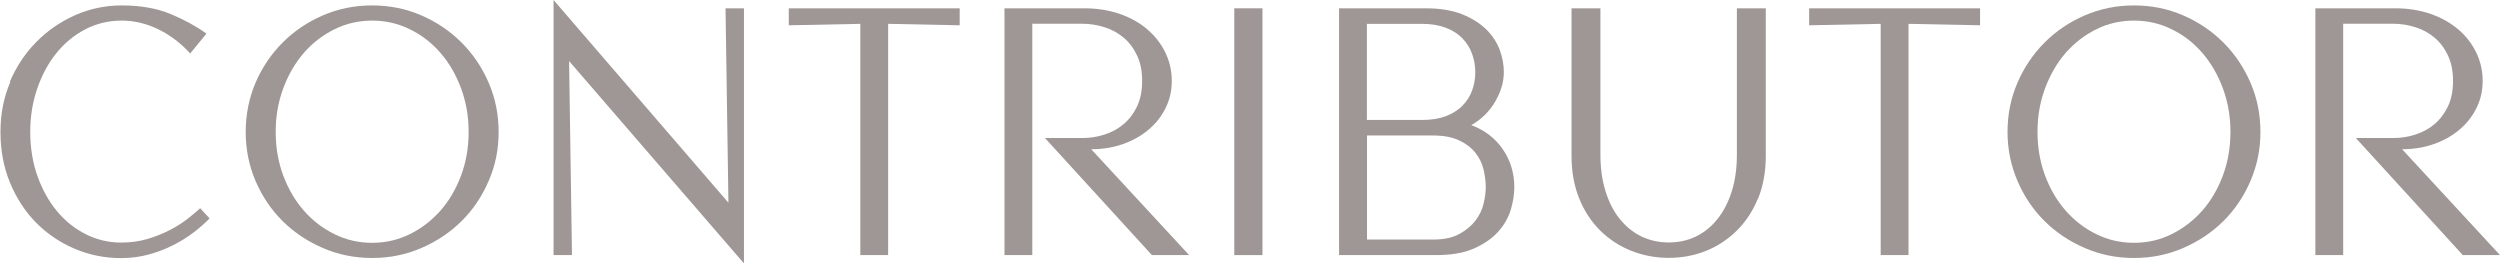
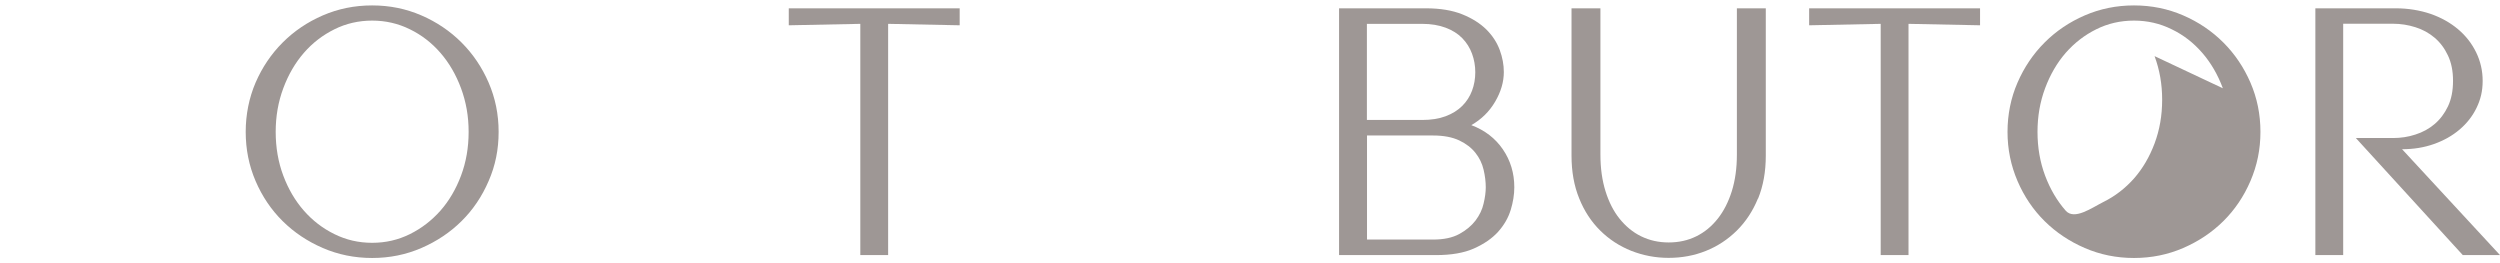
<svg xmlns="http://www.w3.org/2000/svg" id="_イヤー_2" viewBox="0 0 207.57 21.87">
  <defs>
    <style>.cls-1{fill:#9e9795;}</style>
  </defs>
  <g id="layout">
    <g>
-       <path class="cls-1" d="M.81,6.81c.54-1.28,1.28-2.39,2.21-3.33s2-1.68,3.22-2.22c1.22-.54,2.51-.81,3.87-.81,1.56,0,2.92,.24,4.07,.72,1.15,.48,2.13,1.02,2.96,1.62l-1.35,1.65c-.78-.86-1.66-1.53-2.65-2.01-.99-.48-2-.72-3.02-.72-1.12,0-2.14,.25-3.07,.74-.93,.49-1.73,1.16-2.4,2s-1.19,1.82-1.57,2.94c-.38,1.12-.57,2.31-.57,3.57s.2,2.54,.6,3.66c.4,1.12,.94,2.09,1.62,2.91,.68,.82,1.48,1.46,2.4,1.92,.92,.46,1.89,.69,2.91,.69,.8,0,1.54-.1,2.21-.3s1.29-.45,1.85-.74c.56-.29,1.05-.6,1.47-.93s.77-.62,1.05-.88l.78,.84c-.36,.38-.79,.76-1.3,1.15-.51,.39-1.08,.75-1.71,1.07-.63,.32-1.31,.58-2.04,.78-.73,.2-1.49,.3-2.29,.3-1.36,0-2.65-.26-3.87-.78-1.22-.52-2.29-1.25-3.2-2.17s-1.63-2.04-2.16-3.32c-.53-1.28-.79-2.68-.79-4.2s.27-2.86,.81-4.14Z" />
      <path class="cls-1" d="M40.57,15.03c-.55,1.28-1.3,2.39-2.25,3.33-.95,.94-2.06,1.68-3.33,2.23-1.27,.55-2.63,.83-4.09,.83s-2.83-.28-4.1-.83-2.38-1.29-3.33-2.23c-.95-.94-1.7-2.05-2.25-3.33-.55-1.28-.82-2.64-.82-4.08s.28-2.83,.82-4.09c.55-1.27,1.3-2.38,2.25-3.33,.95-.95,2.06-1.7,3.33-2.25s2.63-.83,4.1-.83,2.82,.28,4.09,.83c1.27,.55,2.38,1.3,3.33,2.25,.95,.95,1.7,2.06,2.25,3.33,.55,1.27,.83,2.63,.83,4.09s-.27,2.8-.83,4.08Zm-2.29-7.7c-.42-1.13-.99-2.11-1.71-2.94-.72-.83-1.57-1.49-2.54-1.96-.97-.48-2.02-.72-3.13-.72s-2.17,.24-3.13,.72c-.97,.48-1.82,1.13-2.54,1.96-.72,.83-1.29,1.81-1.71,2.94-.42,1.13-.63,2.33-.63,3.62s.21,2.51,.63,3.63,.99,2.09,1.71,2.91c.72,.82,1.56,1.47,2.54,1.95,.97,.48,2.01,.72,3.13,.72s2.16-.24,3.13-.72c.97-.48,1.81-1.13,2.54-1.95,.72-.82,1.29-1.79,1.71-2.91s.63-2.33,.63-3.63-.21-2.48-.63-3.62Z" />
-       <path class="cls-1" d="M47.49,21.18h-1.53V0l14.52,16.83-.24-16.14h1.53V21.87L47.25,5.07l.24,16.11Z" />
      <path class="cls-1" d="M73.74,21.18h-2.31V1.98l-5.94,.12V.69h14.19v1.41l-5.94-.12V21.18Z" />
-       <path class="cls-1" d="M86.76,11.46h3.09c.64,0,1.26-.09,1.86-.29,.6-.19,1.13-.48,1.59-.87,.46-.39,.83-.88,1.11-1.47,.28-.59,.42-1.29,.42-2.12s-.14-1.5-.42-2.1c-.28-.6-.65-1.09-1.11-1.48-.46-.39-.99-.68-1.59-.87s-1.22-.29-1.86-.29h-4.14V21.18h-2.31V.69h6.66c1.04,0,2.01,.16,2.9,.46,.89,.31,1.66,.74,2.29,1.28s1.14,1.18,1.5,1.92c.36,.74,.54,1.53,.54,2.37s-.17,1.54-.51,2.24-.81,1.29-1.41,1.8-1.31,.91-2.13,1.2c-.82,.29-1.7,.43-2.64,.43l8.13,8.79h-3.09l-8.88-9.72Z" />
-       <path class="cls-1" d="M102.48,.69h2.34V21.18h-2.34V.69Z" />
      <path class="cls-1" d="M125.43,17.43c-.2,.66-.55,1.26-1.05,1.82-.5,.55-1.17,1.01-2,1.38s-1.88,.55-3.16,.55h-8.04V.69h7.2c1.2,0,2.21,.17,3.03,.5s1.48,.75,2,1.26c.51,.51,.88,1.08,1.11,1.7,.23,.62,.34,1.23,.34,1.83,0,.82-.24,1.64-.72,2.46-.48,.82-1.14,1.47-1.98,1.95,1.12,.42,1.99,1.09,2.62,2.01,.63,.92,.95,1.97,.95,3.15,0,.6-.1,1.23-.3,1.89Zm-3.21-12.97c-.18-.49-.45-.92-.81-1.29-.36-.37-.82-.66-1.38-.87-.56-.21-1.21-.32-1.95-.32h-4.59v7.98h4.59c.74,0,1.39-.1,1.95-.31,.56-.21,1.02-.5,1.38-.86,.36-.36,.63-.78,.81-1.26,.18-.48,.27-.99,.27-1.53s-.09-1.05-.27-1.54Zm.96,9.63c-.12-.51-.34-.97-.67-1.39-.33-.42-.78-.77-1.35-1.04-.57-.27-1.29-.41-2.17-.41h-5.49v8.64h5.49c.88,0,1.6-.15,2.17-.46,.57-.31,1.02-.69,1.35-1.12,.33-.44,.56-.91,.67-1.41,.12-.5,.18-.95,.18-1.35,0-.46-.06-.95-.18-1.46Z" />
      <path class="cls-1" d="M145.96,16.48c-.43,1.05-1.02,1.94-1.76,2.67-.74,.73-1.59,1.29-2.56,1.68-.97,.39-2,.58-3.1,.58s-2.11-.2-3.09-.58c-.98-.39-1.84-.95-2.58-1.68-.74-.73-1.33-1.62-1.75-2.67-.43-1.05-.64-2.24-.64-3.56V.69h2.4V12.84c0,1.12,.14,2.13,.42,3.03,.28,.9,.67,1.67,1.17,2.29s1.09,1.12,1.79,1.46,1.45,.51,2.29,.51,1.6-.17,2.29-.51,1.28-.83,1.78-1.46,.89-1.4,1.17-2.29c.28-.9,.42-1.91,.42-3.03V.69h2.4V12.93c0,1.32-.21,2.5-.64,3.56Z" />
      <path class="cls-1" d="M158.46,21.18h-2.31V1.98l-5.94,.12V.69h14.19v1.41l-5.94-.12V21.18Z" />
-       <path class="cls-1" d="M186.85,15.03c-.55,1.28-1.3,2.39-2.25,3.33-.95,.94-2.06,1.68-3.33,2.23s-2.63,.83-4.09,.83-2.82-.28-4.09-.83-2.38-1.29-3.33-2.23c-.95-.94-1.7-2.05-2.25-3.33-.55-1.28-.83-2.64-.83-4.08s.28-2.83,.83-4.09c.55-1.27,1.3-2.38,2.25-3.33s2.06-1.7,3.33-2.25,2.63-.83,4.09-.83,2.82,.28,4.09,.83,2.38,1.3,3.33,2.25,1.7,2.06,2.25,3.33c.55,1.27,.83,2.63,.83,4.09s-.28,2.8-.83,4.08Zm-2.29-7.7c-.42-1.13-.99-2.11-1.71-2.94-.72-.83-1.56-1.49-2.54-1.96-.97-.48-2.01-.72-3.13-.72s-2.17,.24-3.13,.72c-.97,.48-1.81,1.13-2.54,1.96-.72,.83-1.29,1.81-1.71,2.94-.42,1.13-.63,2.33-.63,3.62s.21,2.51,.63,3.63,.99,2.09,1.71,2.91c.72,.82,1.56,1.47,2.54,1.95,.97,.48,2.01,.72,3.13,.72s2.17-.24,3.13-.72c.97-.48,1.81-1.13,2.54-1.95,.72-.82,1.29-1.79,1.71-2.91,.42-1.12,.63-2.33,.63-3.63s-.21-2.48-.63-3.62Z" />
+       <path class="cls-1" d="M186.85,15.03c-.55,1.28-1.3,2.39-2.25,3.33-.95,.94-2.06,1.68-3.33,2.23s-2.63,.83-4.09,.83-2.82-.28-4.09-.83-2.38-1.29-3.33-2.23c-.95-.94-1.7-2.05-2.25-3.33-.55-1.28-.83-2.64-.83-4.08s.28-2.83,.83-4.09c.55-1.27,1.3-2.38,2.25-3.33s2.06-1.7,3.33-2.25,2.63-.83,4.09-.83,2.82,.28,4.09,.83,2.38,1.3,3.33,2.25,1.7,2.06,2.25,3.33c.55,1.27,.83,2.63,.83,4.09s-.28,2.8-.83,4.08Zm-2.29-7.7c-.42-1.13-.99-2.11-1.71-2.94-.72-.83-1.56-1.49-2.54-1.96-.97-.48-2.01-.72-3.13-.72s-2.17,.24-3.13,.72c-.97,.48-1.81,1.13-2.54,1.96-.72,.83-1.29,1.81-1.71,2.94-.42,1.13-.63,2.33-.63,3.62s.21,2.51,.63,3.63,.99,2.09,1.71,2.91s2.17-.24,3.13-.72c.97-.48,1.81-1.13,2.54-1.95,.72-.82,1.29-1.79,1.71-2.91,.42-1.12,.63-2.33,.63-3.63s-.21-2.48-.63-3.62Z" />
      <path class="cls-1" d="M195.6,11.46h3.09c.64,0,1.26-.09,1.86-.29,.6-.19,1.13-.48,1.59-.87,.46-.39,.83-.88,1.11-1.47s.42-1.29,.42-2.12-.14-1.5-.42-2.1-.65-1.09-1.11-1.48c-.46-.39-.99-.68-1.59-.87-.6-.19-1.22-.29-1.86-.29h-4.14V21.18h-2.31V.69h6.66c1.04,0,2,.16,2.9,.46,.89,.31,1.65,.74,2.29,1.28,.64,.54,1.14,1.18,1.5,1.92s.54,1.53,.54,2.37-.17,1.54-.51,2.24-.81,1.29-1.41,1.8-1.31,.91-2.13,1.2c-.82,.29-1.7,.43-2.64,.43l8.13,8.79h-3.09l-8.88-9.72Z" />
    </g>
  </g>
</svg>